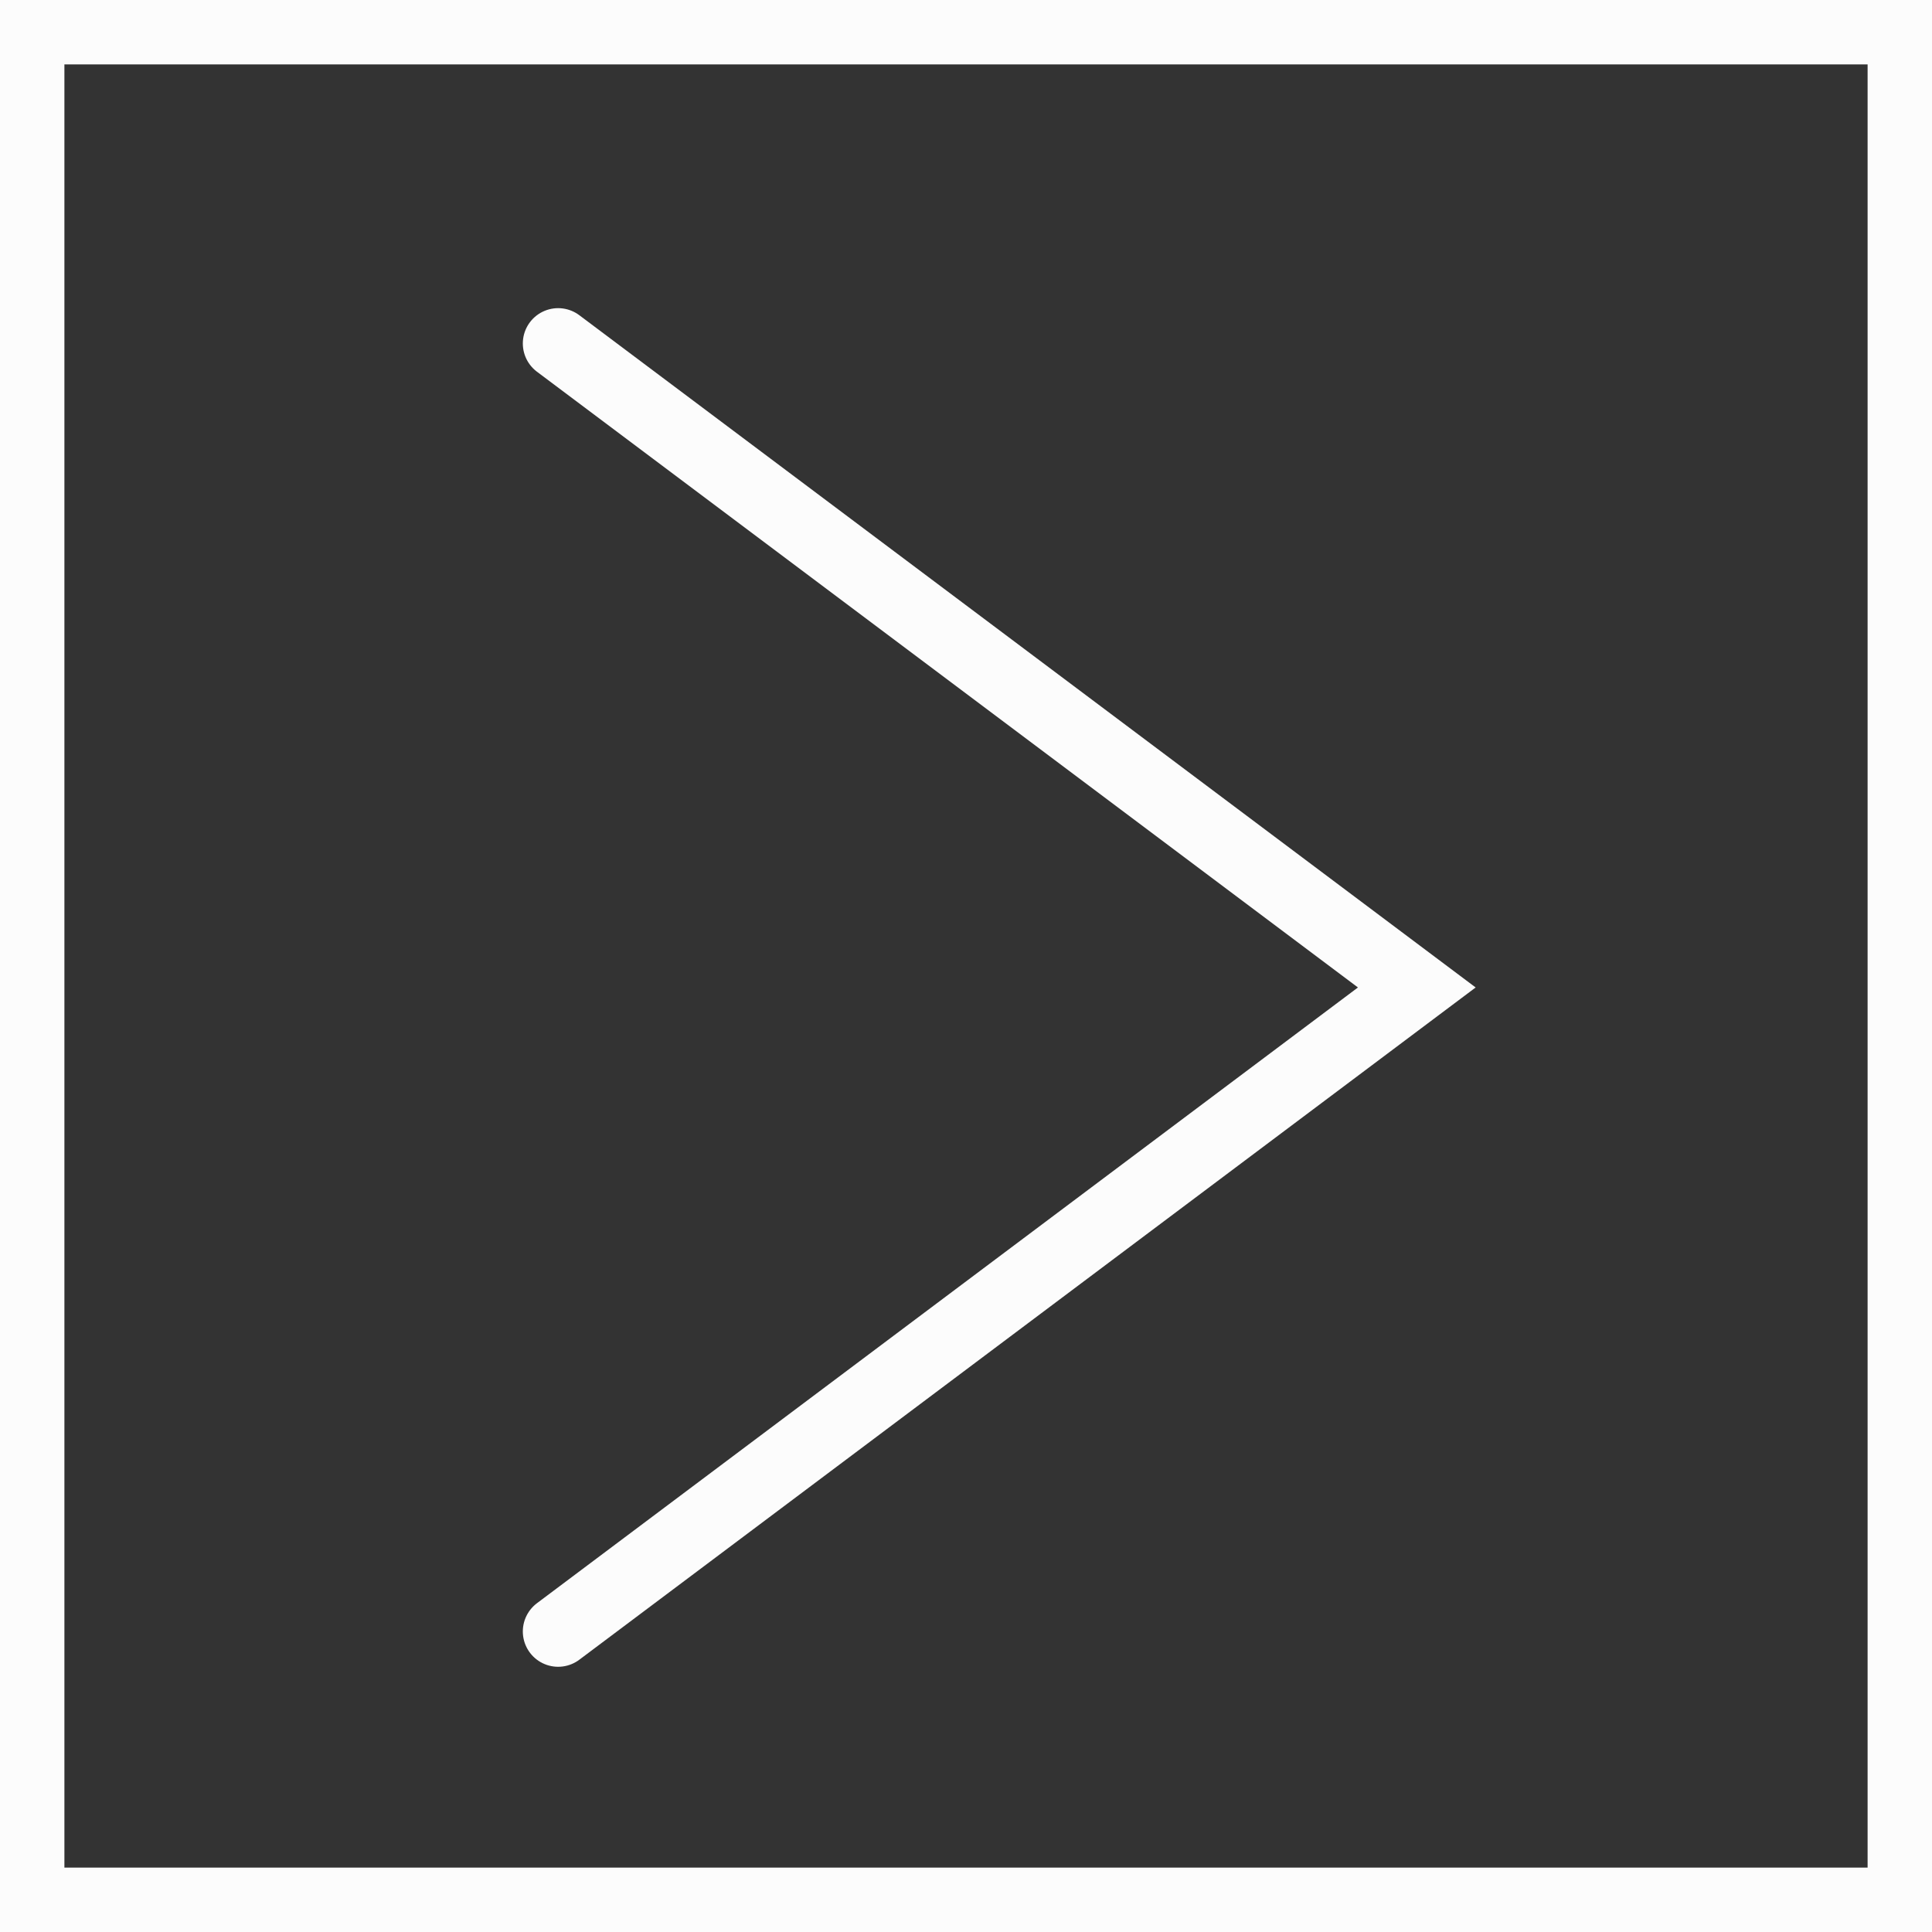
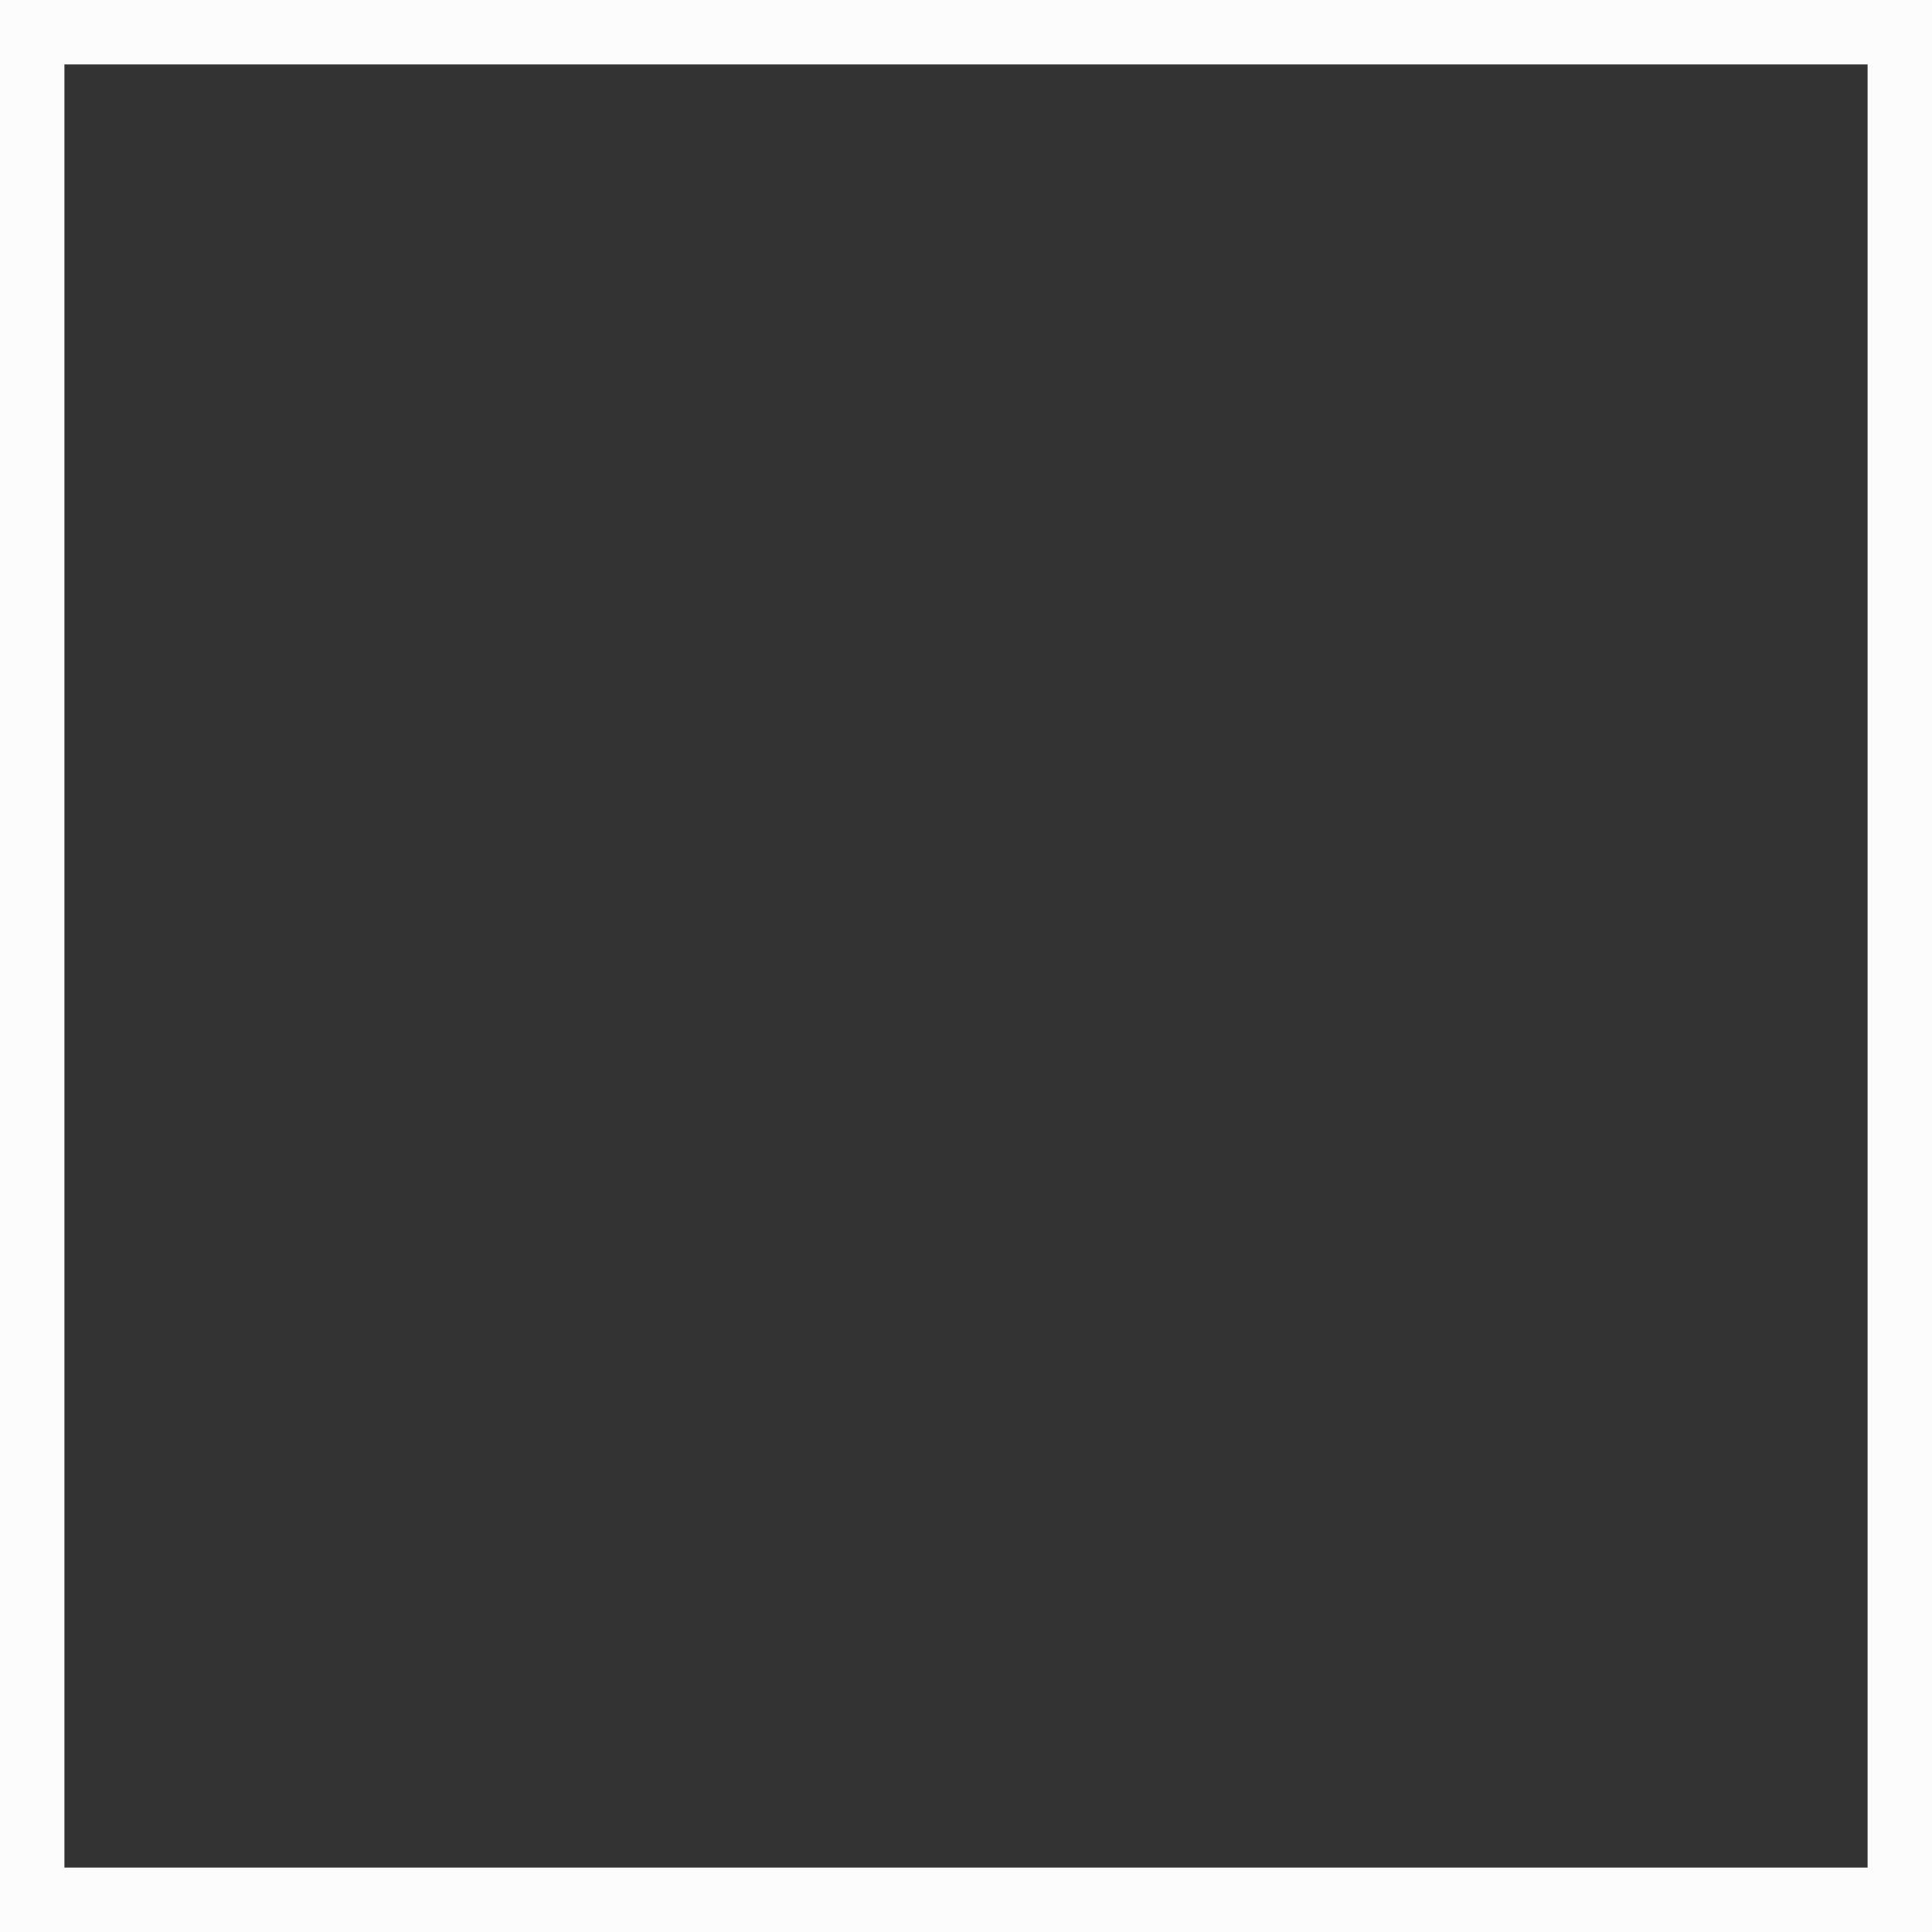
<svg xmlns="http://www.w3.org/2000/svg" width="45" height="45" viewBox="0 0 45 45" fill="none">
  <rect x="0" y="0" width="45" height="45" fill="#333333" stroke="none" />
-   <path d="M13 38L33 23L13 8" stroke="#FCFCFC" stroke-width="1.645" stroke-linecap="round" />
  <rect x="0.75" y="0.75" width="43.5" height="43.5" stroke="#FCFCFC" stroke-width="1.5" />
</svg>